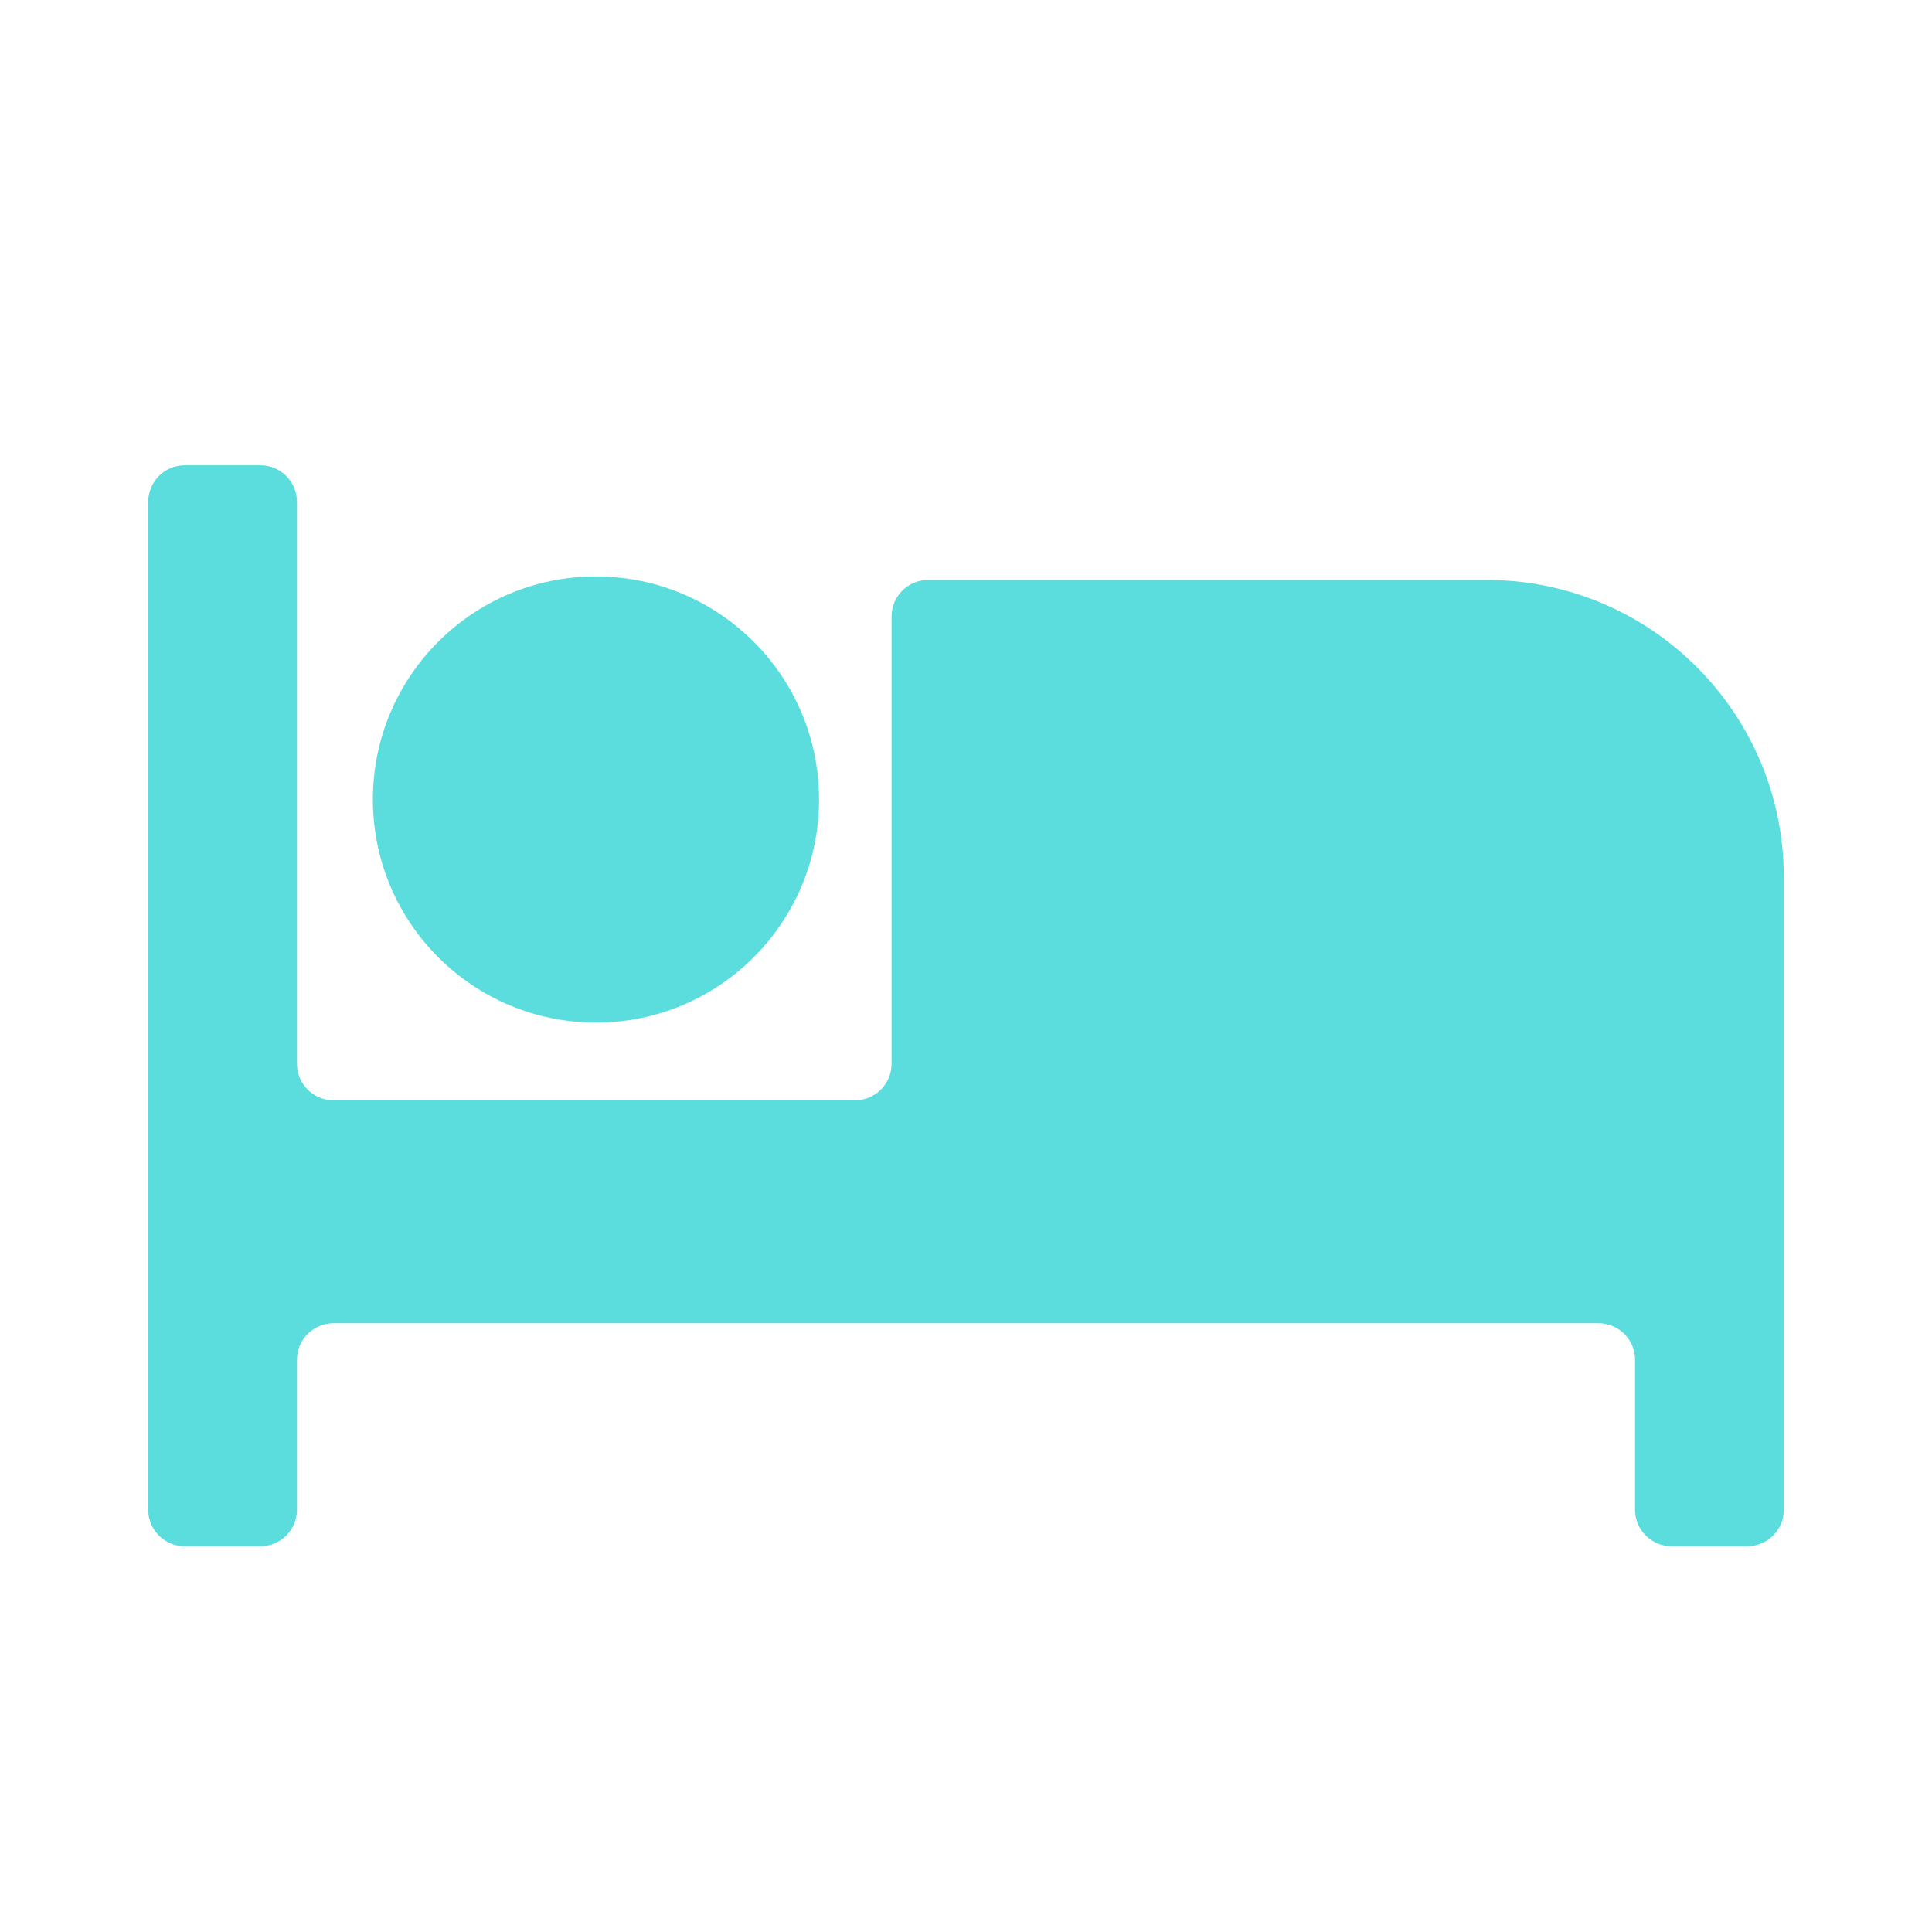
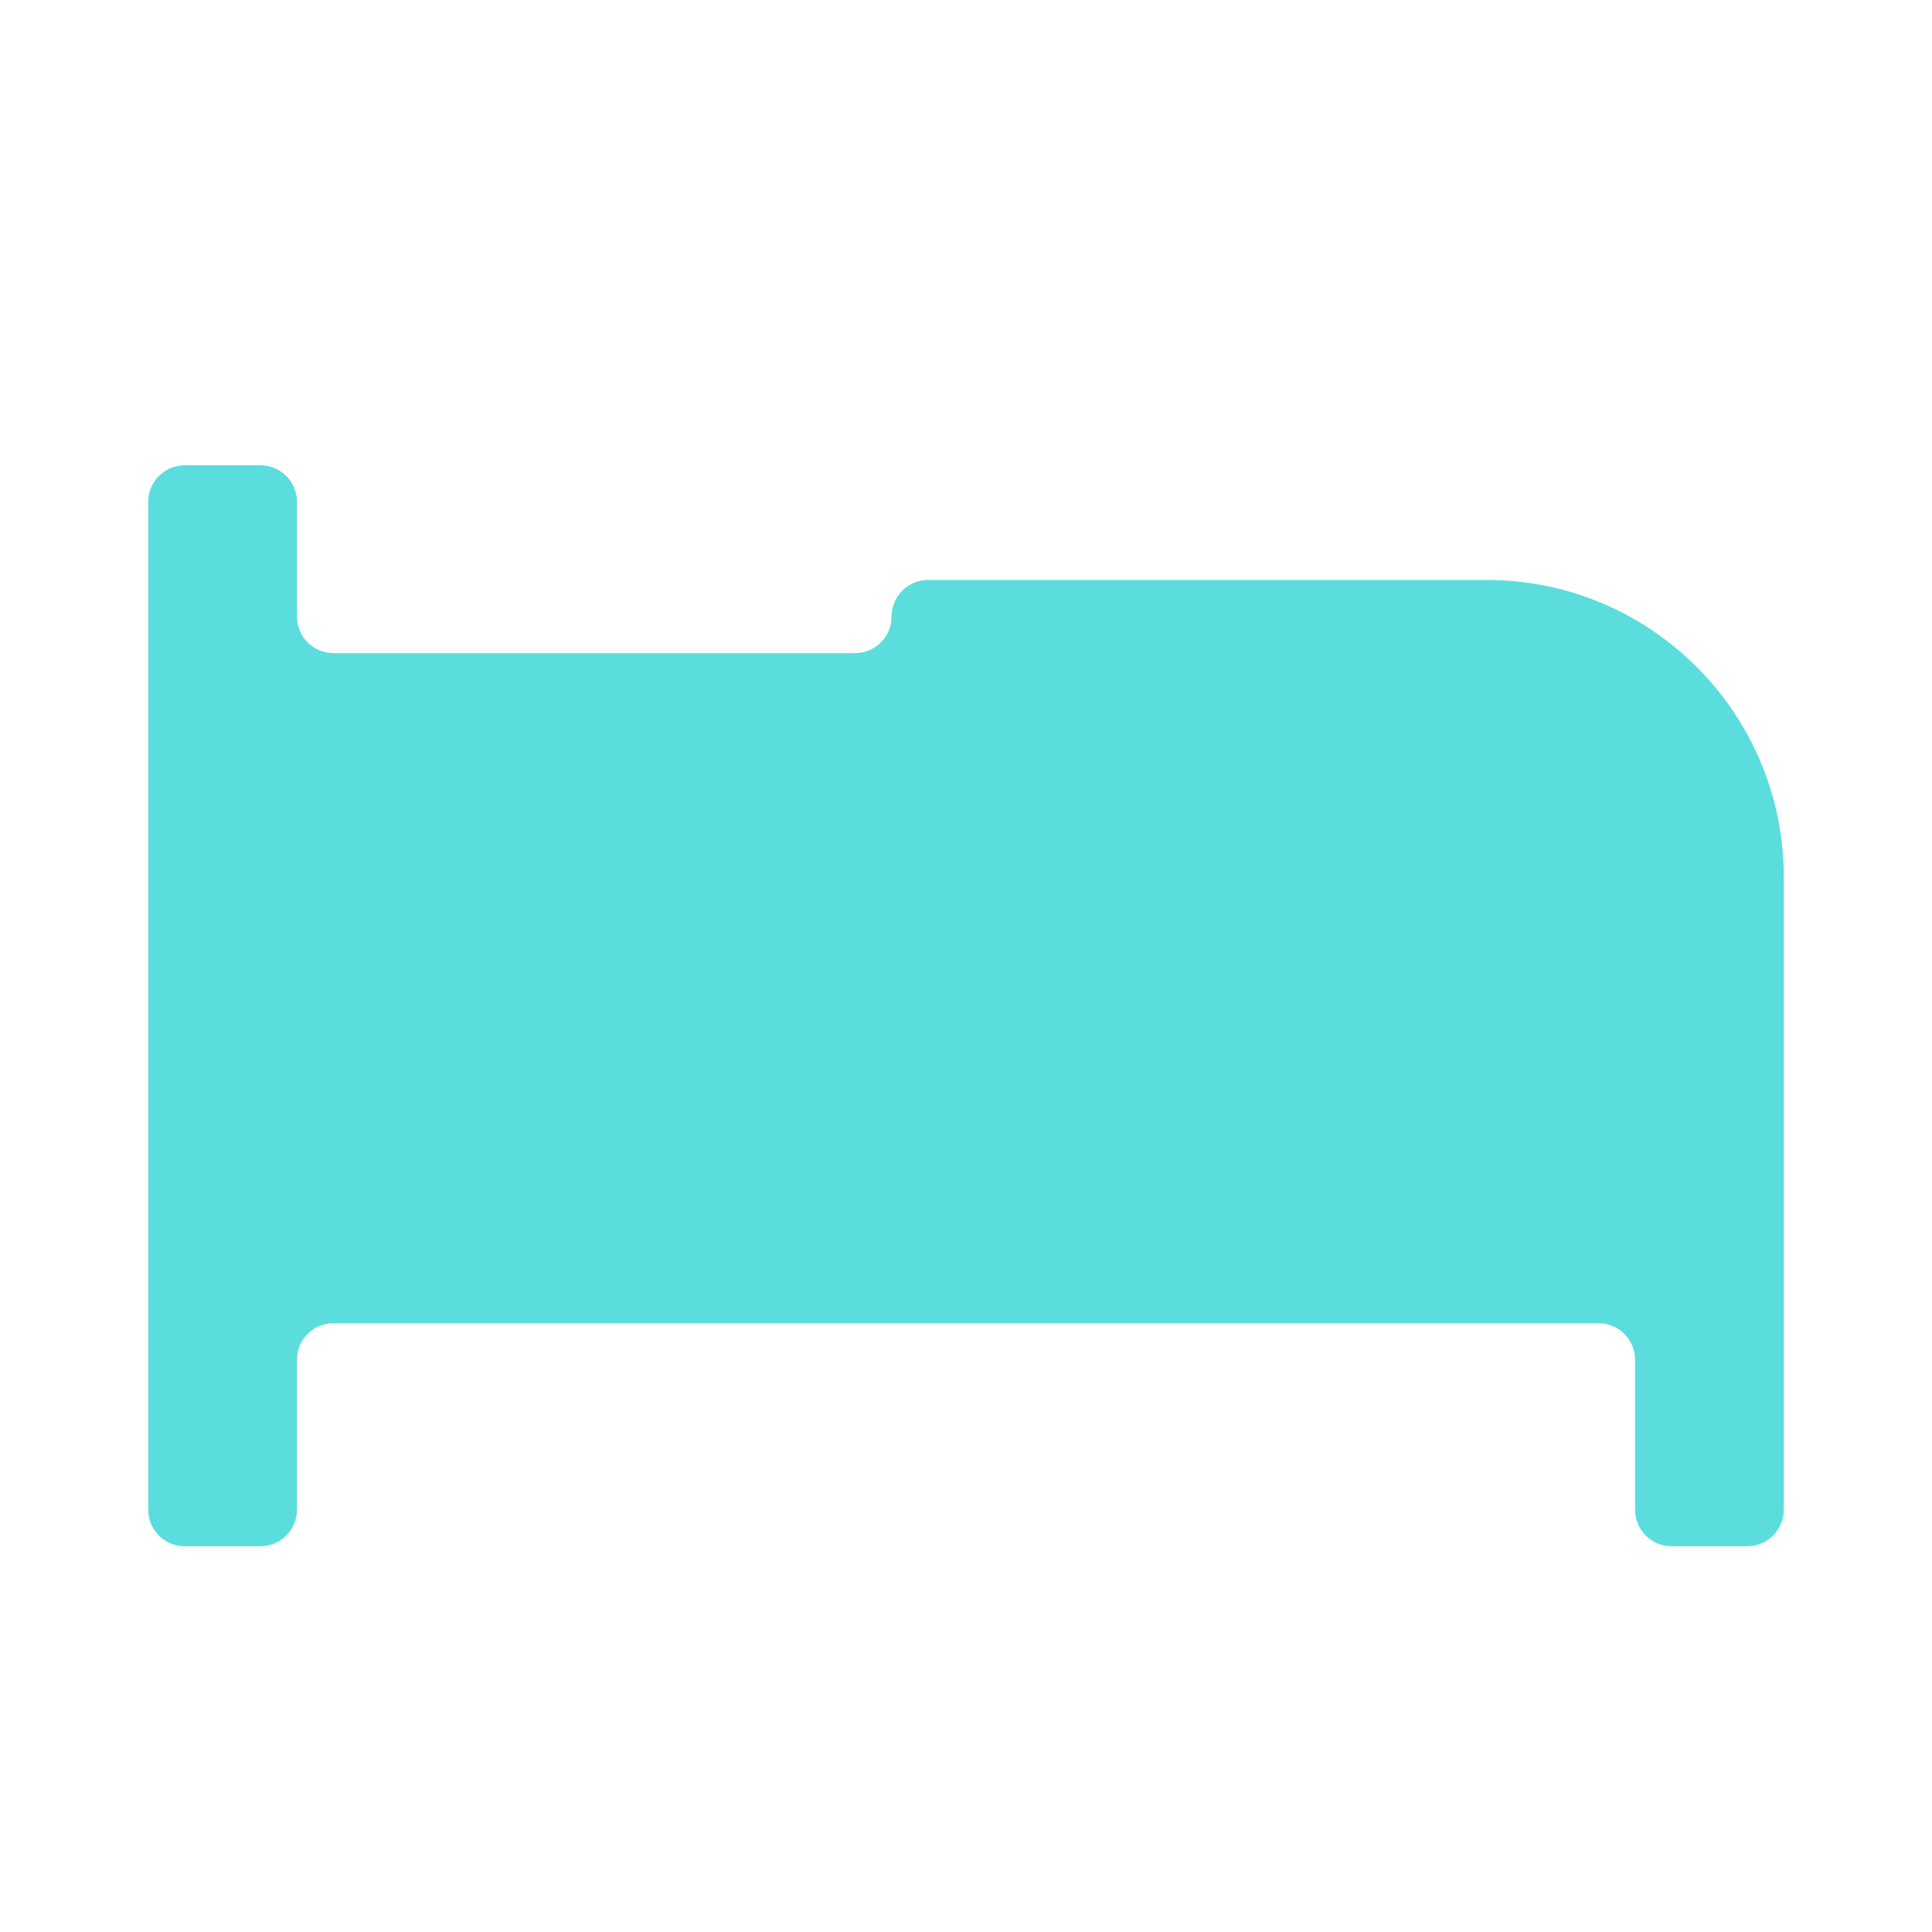
<svg xmlns="http://www.w3.org/2000/svg" id="Ebene_1" viewBox="0 0 170 170">
  <defs>
    <style>.cls-1{fill:#5bdddd;}</style>
  </defs>
  <g id="Icon_material-local-hotel">
-     <path class="cls-1" d="M130.78,51.03h-49.11c-1.78,0-3.22,1.44-3.22,3.22v39.35c0,1.78-1.44,3.22-3.22,3.22H29.35c-1.78,0-3.22-1.44-3.22-3.22V44.16c0-1.78-1.44-3.22-3.22-3.22h-6.65c-1.78,0-3.22,1.44-3.22,3.22v88.68c0,1.78,1.44,3.22,3.22,3.22h6.65c1.78,0,3.22-1.44,3.22-3.22v-13.19c0-1.78,1.44-3.22,3.22-3.22h111.3c1.78,0,3.22,1.44,3.22,3.22v13.19c0,1.78,1.44,3.22,3.22,3.22h6.65c1.78,0,3.22-1.44,3.22-3.22v-55.65c0-14.45-11.71-26.16-26.15-26.16h-.01Z" />
+     <path class="cls-1" d="M130.78,51.03h-49.11c-1.78,0-3.22,1.44-3.22,3.22c0,1.78-1.44,3.22-3.22,3.22H29.35c-1.78,0-3.22-1.44-3.22-3.22V44.16c0-1.78-1.44-3.22-3.22-3.22h-6.65c-1.78,0-3.22,1.44-3.22,3.22v88.68c0,1.78,1.44,3.22,3.22,3.22h6.65c1.78,0,3.22-1.44,3.22-3.22v-13.19c0-1.78,1.44-3.22,3.22-3.22h111.3c1.78,0,3.22,1.44,3.22,3.22v13.19c0,1.78,1.44,3.22,3.22,3.22h6.65c1.78,0,3.22-1.44,3.22-3.22v-55.65c0-14.45-11.71-26.16-26.15-26.16h-.01Z" />
  </g>
-   <circle class="cls-1" cx="52.44" cy="70.35" r="19.63" />
</svg>